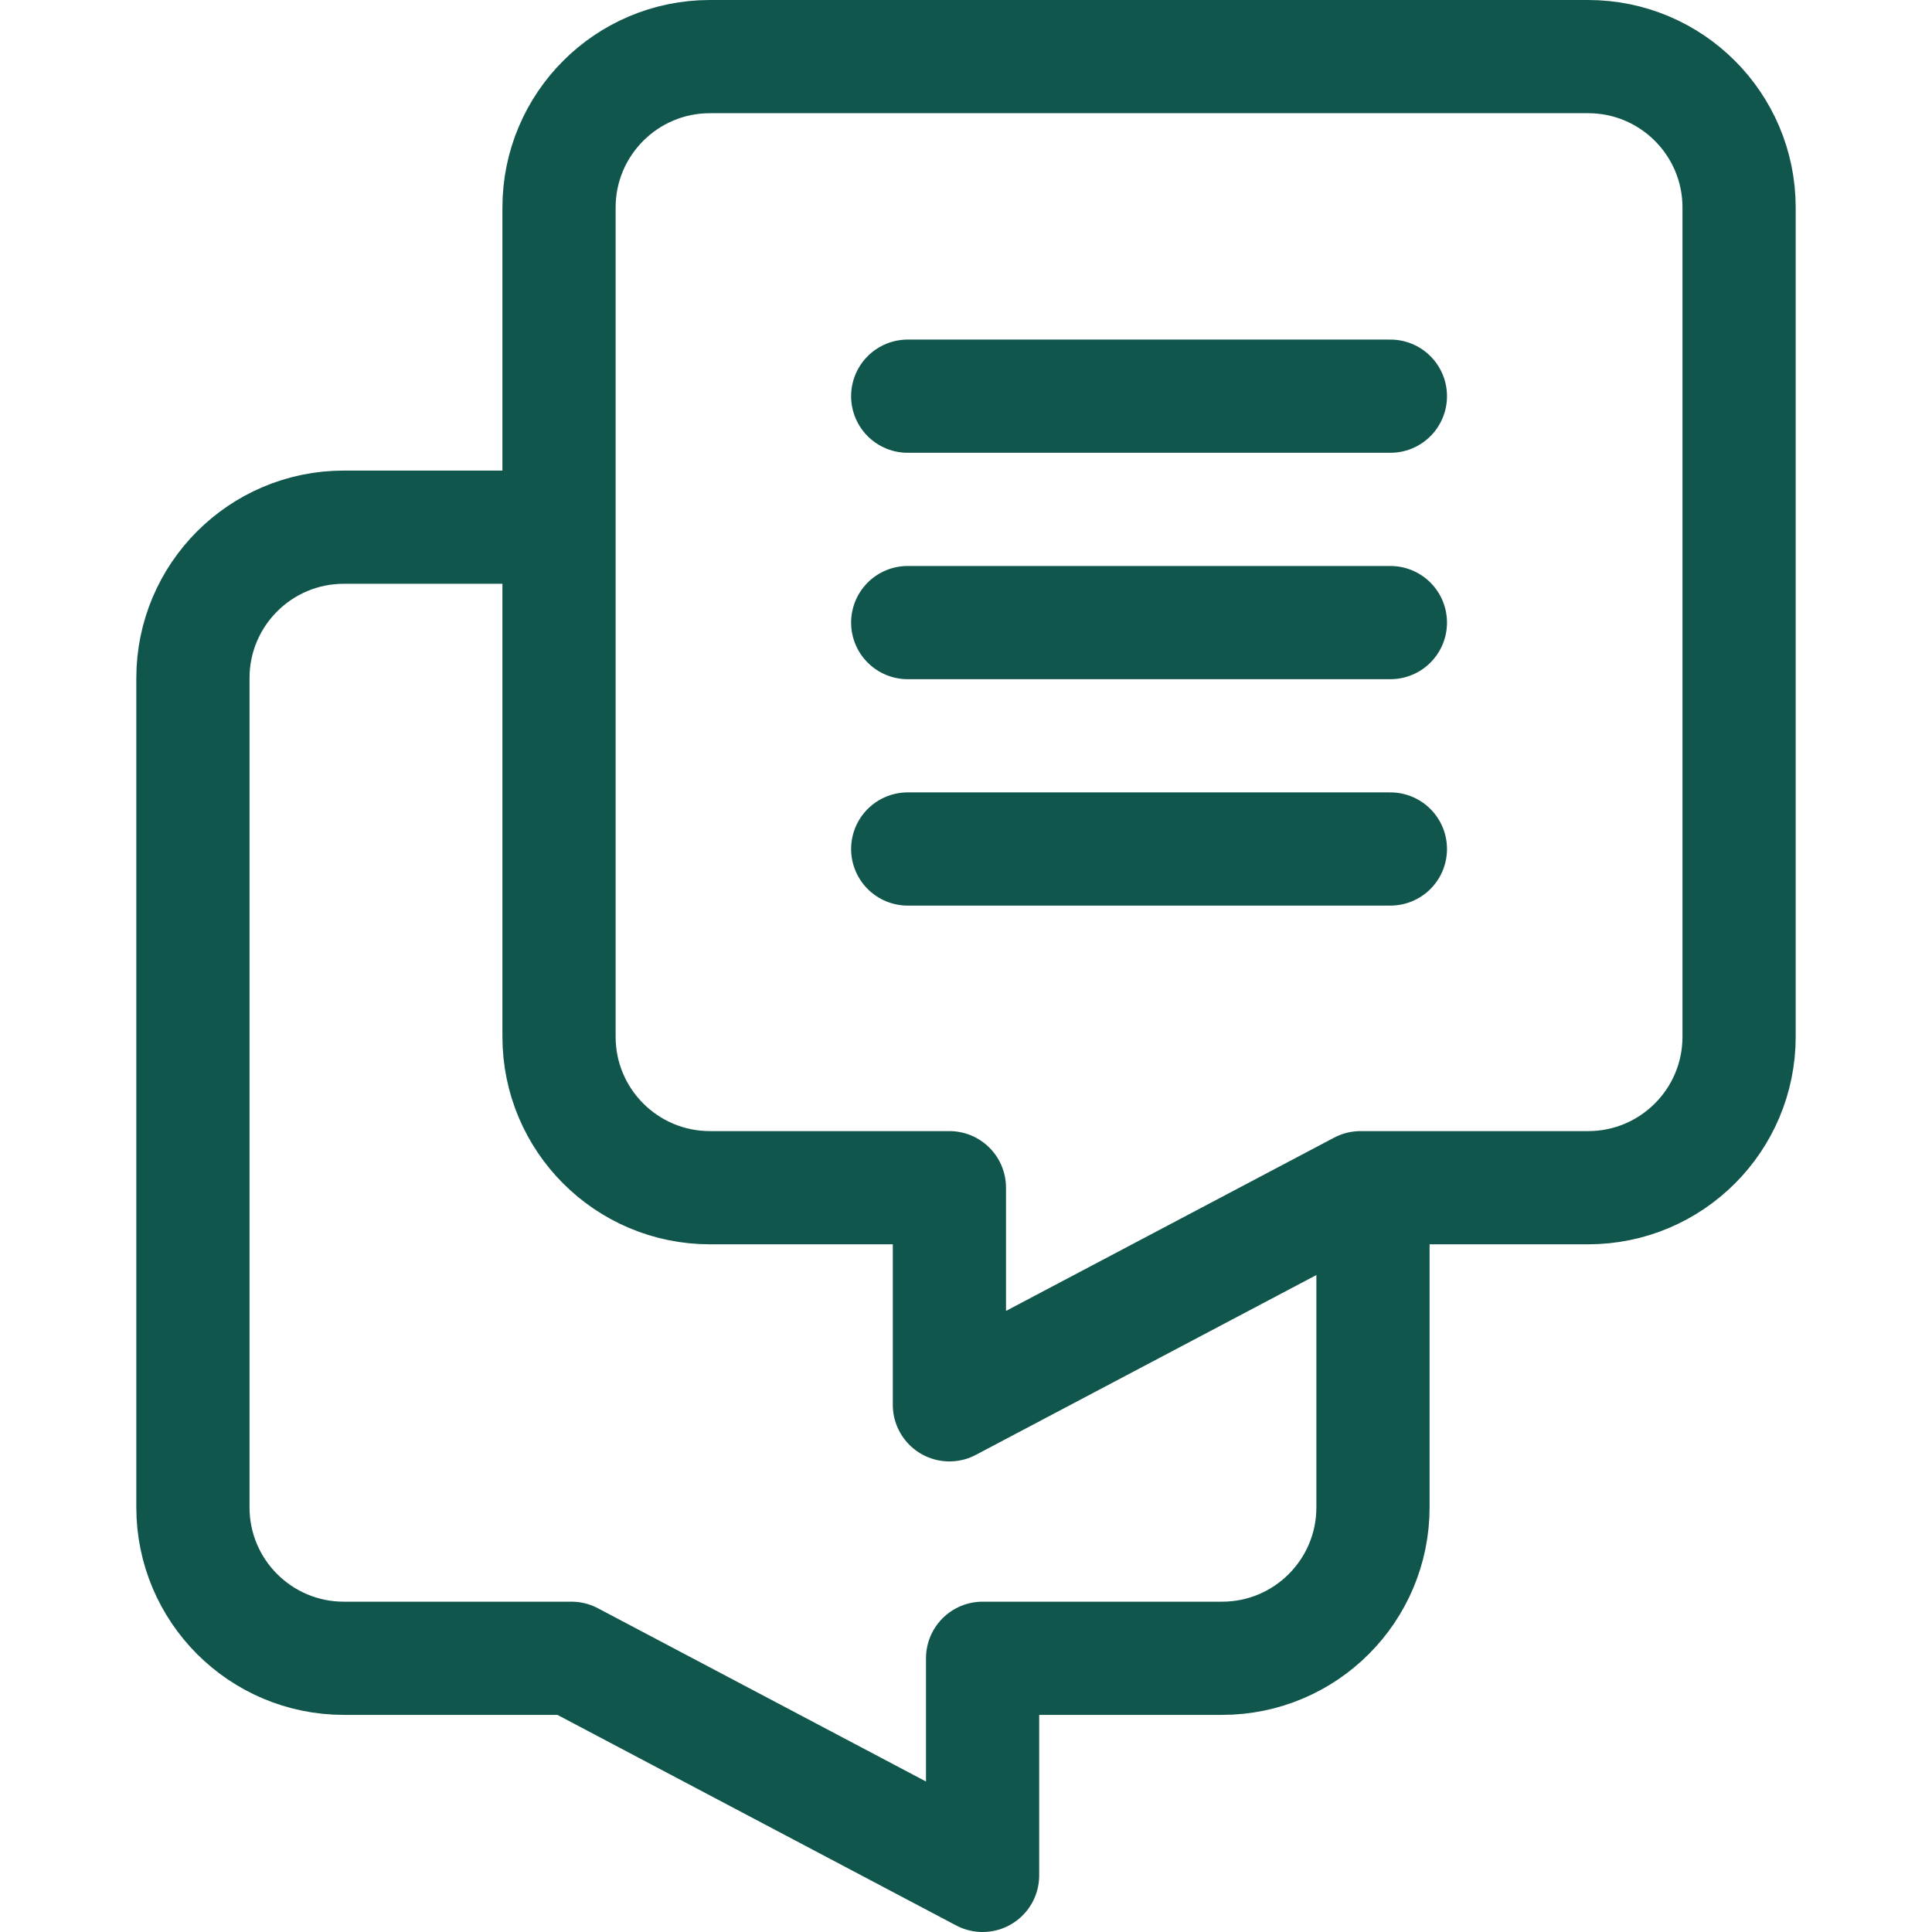
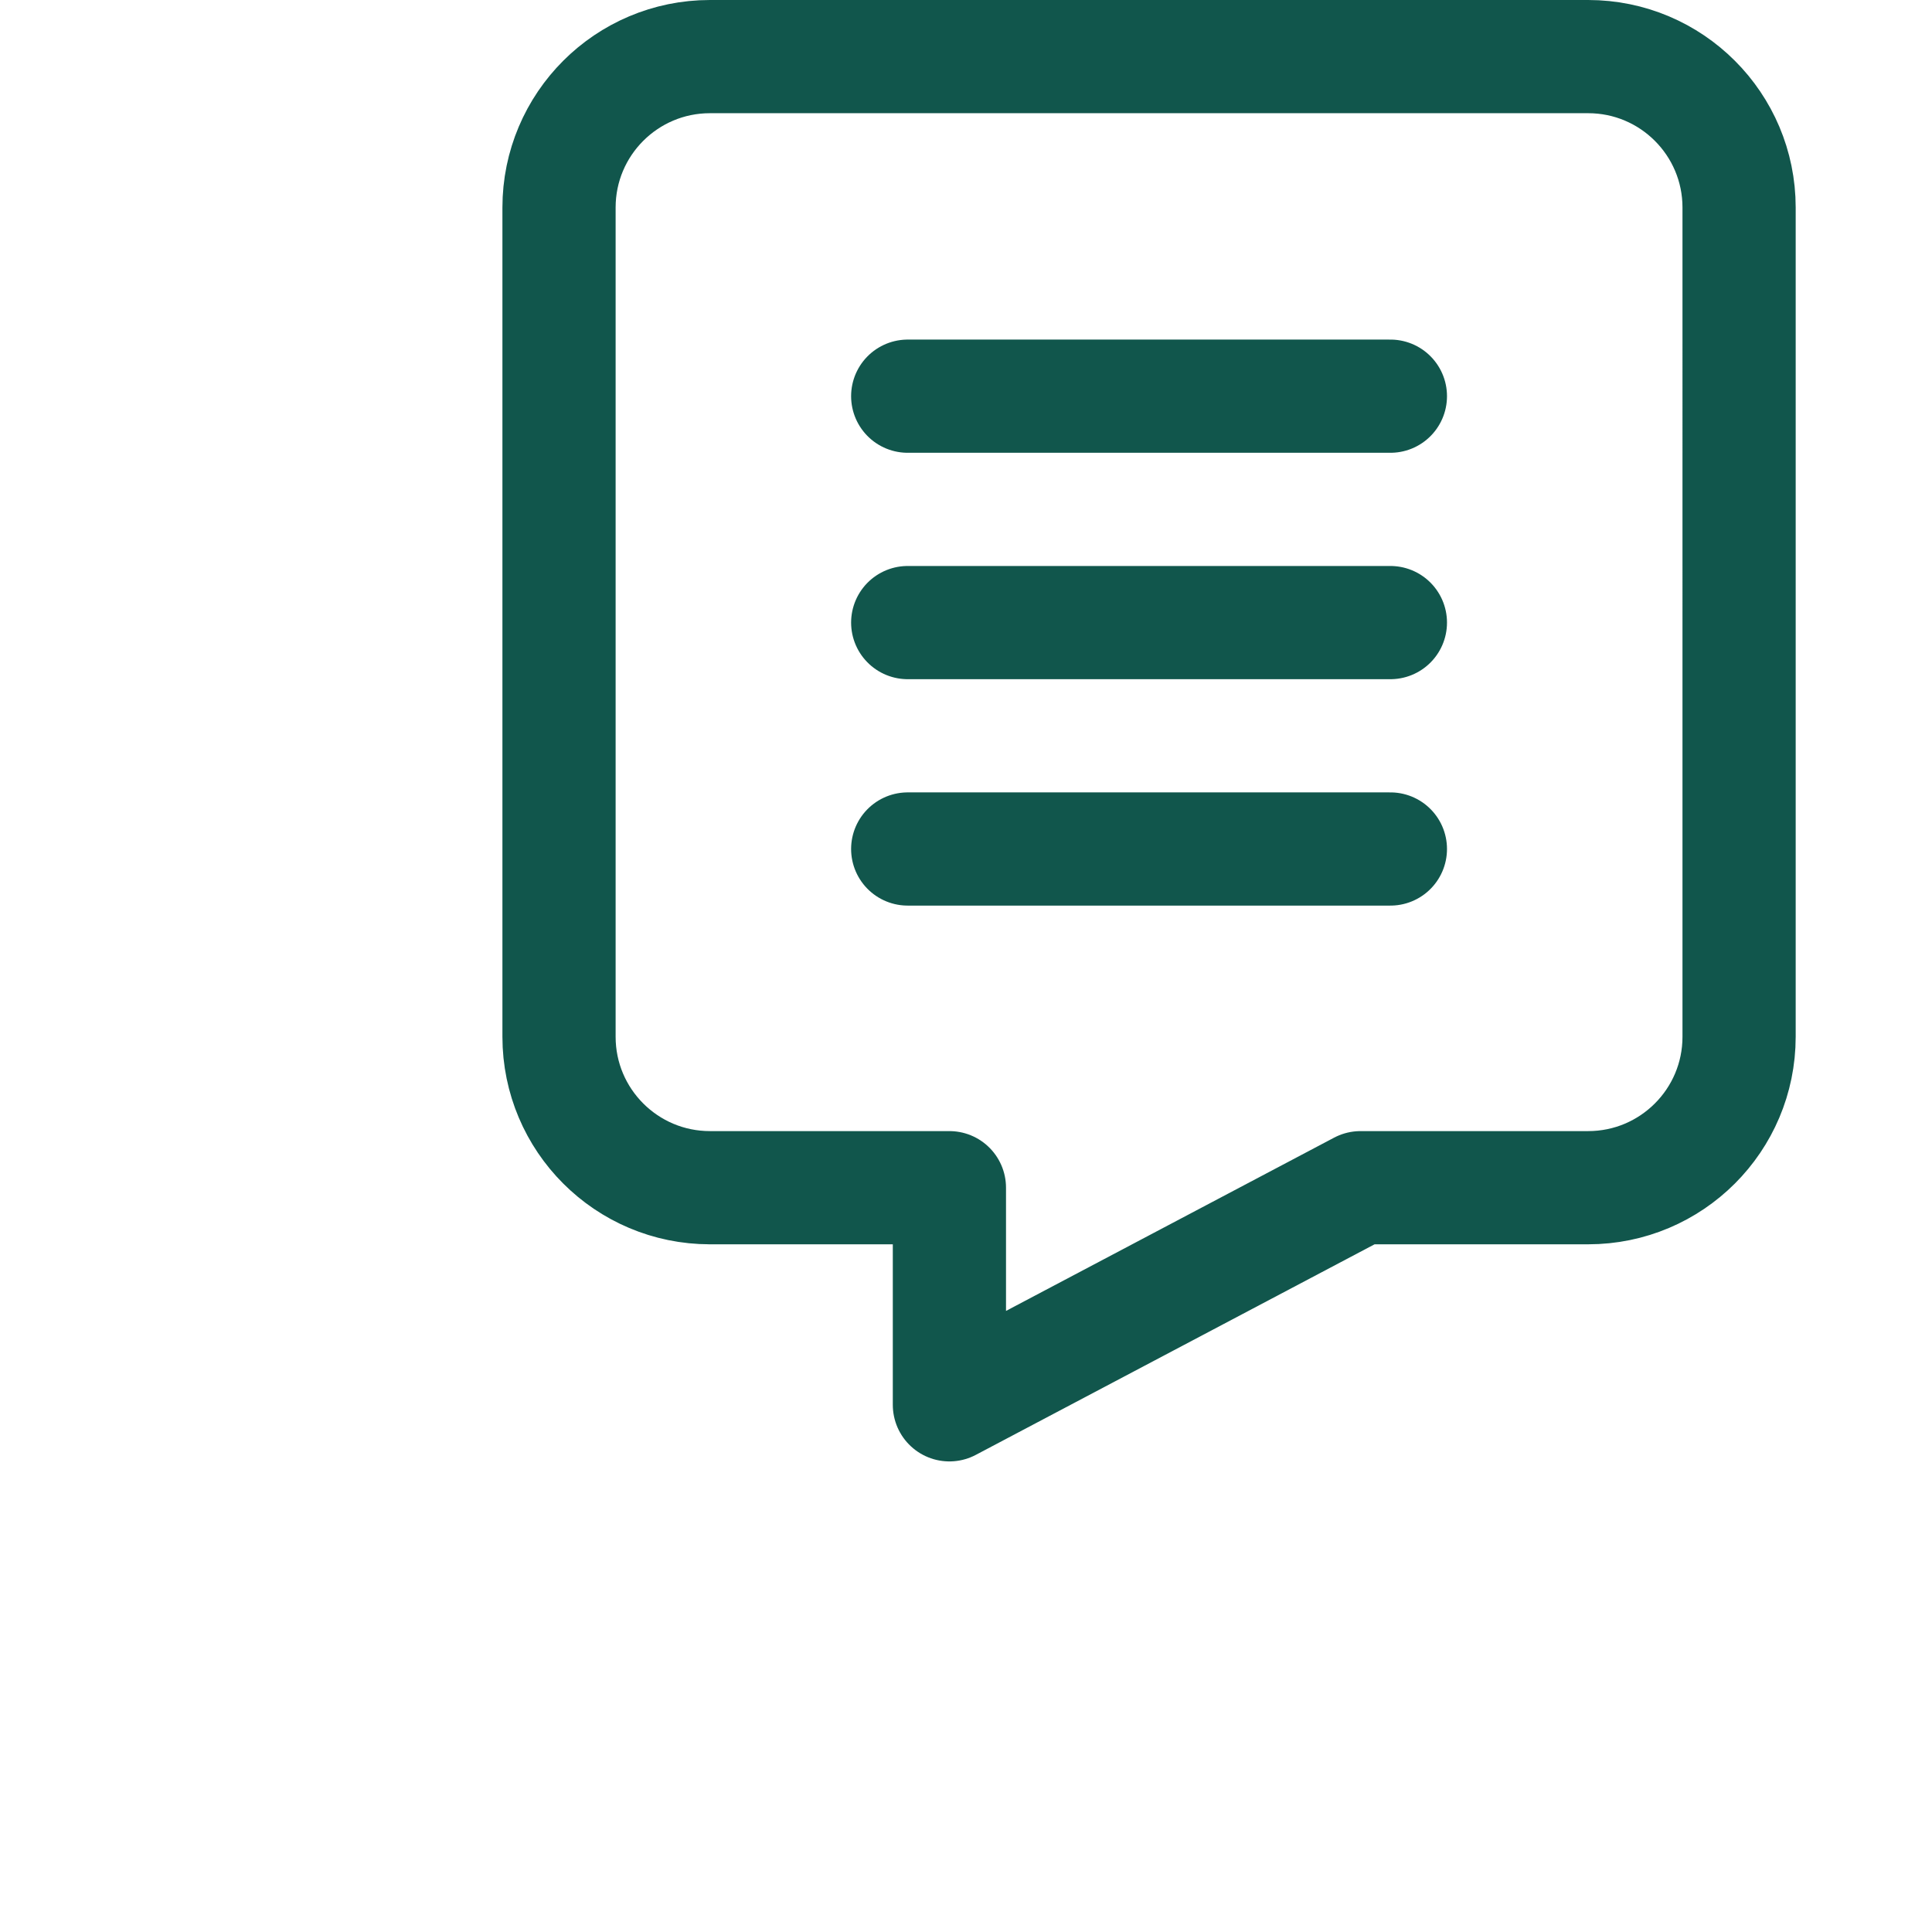
<svg xmlns="http://www.w3.org/2000/svg" class="" xml:space="preserve" style="enable-background:new 0 0 512 512" viewBox="0 0 512 512" y="0" x="0" height="512" width="512" version="1.1">
  <g>
-     <path opacity="1" class="" data-original="#000000" stroke-miterlimit="10" stroke-linejoin="round" stroke-linecap="round" stroke-width="30" stroke="#11564c" fill="none" style="stroke-width:30;stroke-linecap:round;stroke-linejoin:round;stroke-miterlimit:10;" d="M363.854 316.755v82.708c0 22.091-17.909 40-40 40h-63.457V497l-108.956-57.537H91.125c-22.091 0-40-17.909-40-40V179.708c0-22.091 17.909-40 40-40h55.021" />
    <path opacity="1" class="" data-original="#000000" stroke-miterlimit="10" stroke-linejoin="round" stroke-linecap="round" stroke-width="30" stroke="#11564c" fill="none" style="stroke-width:30;stroke-linecap:round;stroke-linejoin:round;stroke-miterlimit:10;" d="M188.146 314.754h63.457v57.537l108.956-57.537h60.317c22.091 0 40-17.909 40-40V55c0-22.091-17.909-40-40-40h-232.73c-22.091 0-40 17.909-40 40v219.754c0 22.092 17.908 40 40 40zM240.553 104.992h127.915M240.553 164.992h127.915M240.553 224.992h127.915" />
  </g>
</svg>